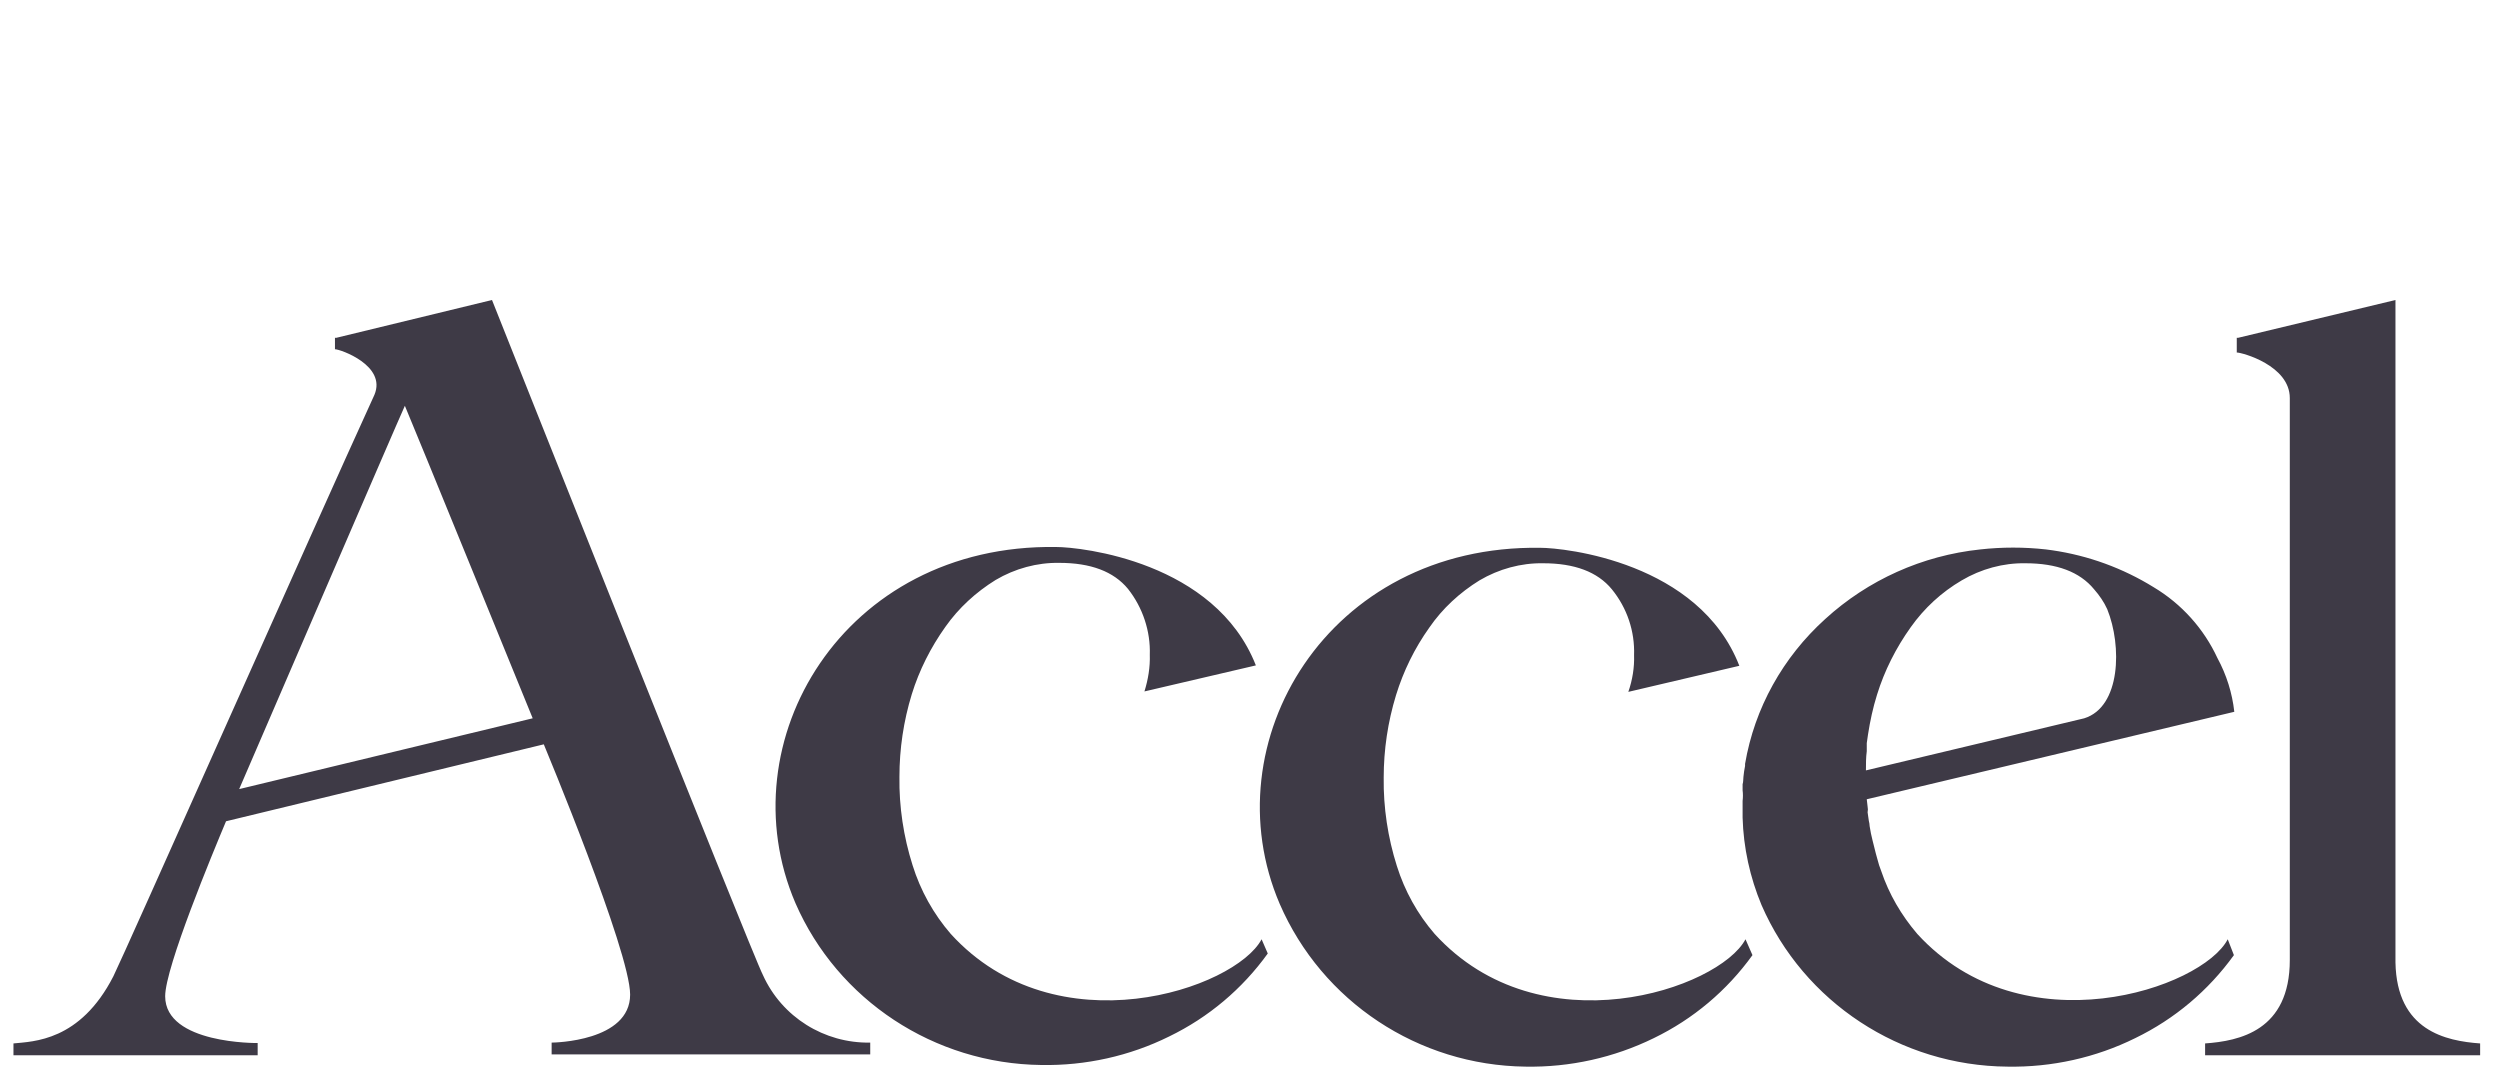
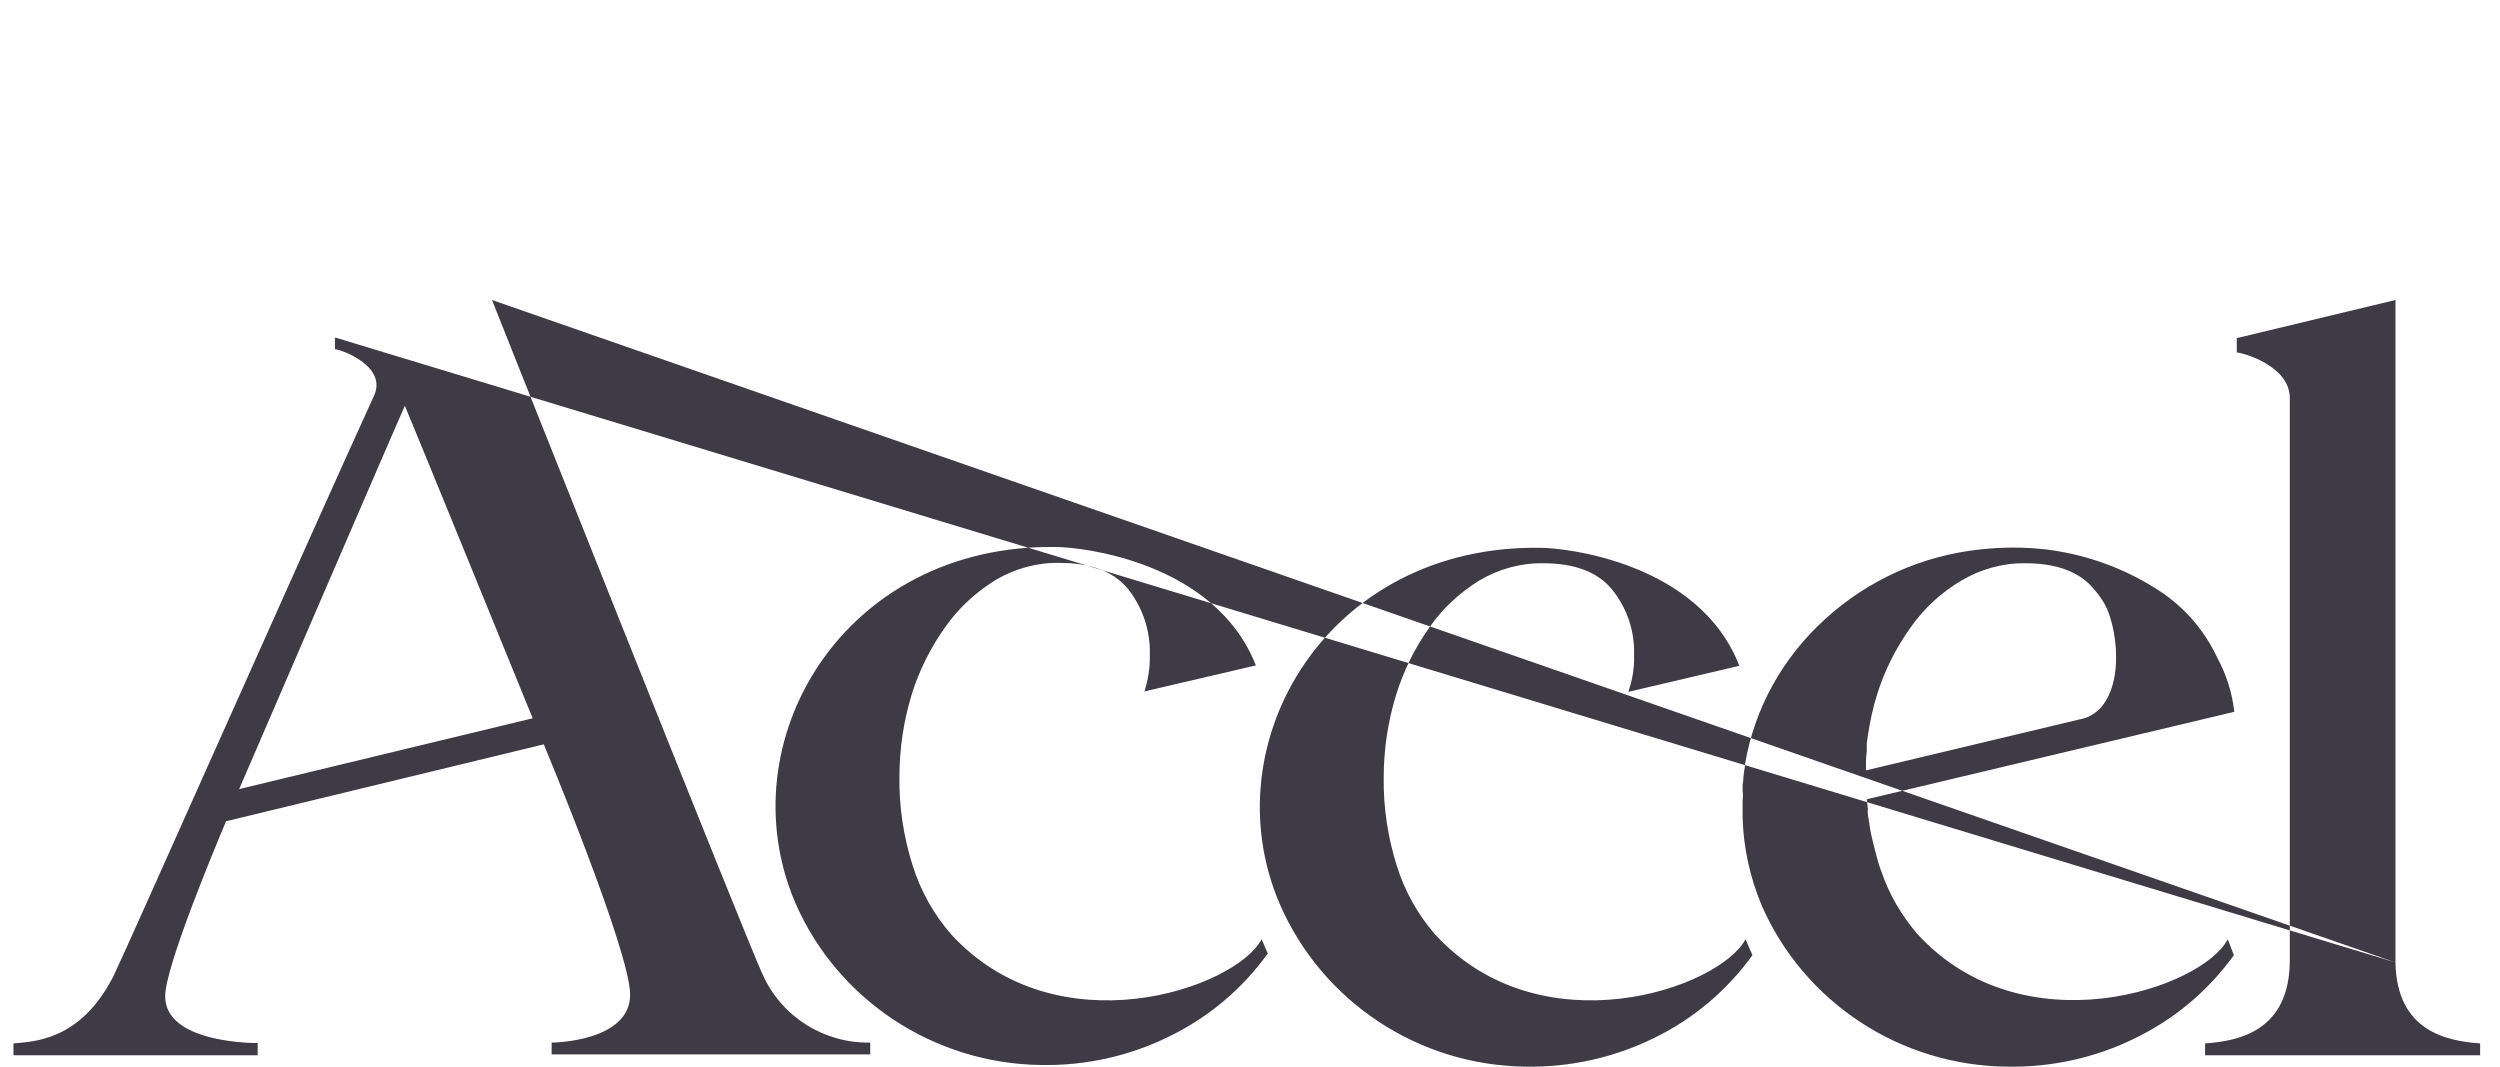
<svg xmlns="http://www.w3.org/2000/svg" width="75" height="32" viewBox="0 0 75 32" fill="none">
-   <path d="M57.52 28.019C57.039 27.457 56.669 26.823 56.435 26.127L56.373 25.956L56.311 25.736L56.274 25.602L56.213 25.358L56.176 25.211C56.139 25.077 56.114 24.931 56.089 24.784C56.089 24.735 56.077 24.674 56.065 24.625L56.028 24.369C56.04 24.308 56.04 24.259 56.028 24.198L56.003 23.978L67.029 21.354C66.967 20.792 66.795 20.243 66.523 19.742C66.116 18.863 65.45 18.119 64.612 17.618C63.687 17.045 62.651 16.666 61.565 16.508L61.38 16.483C60.727 16.41 60.061 16.41 59.407 16.483C57.668 16.666 56.04 17.399 54.757 18.57C53.487 19.718 52.636 21.244 52.352 22.916V22.977C52.328 23.087 52.315 23.197 52.303 23.307C52.291 23.417 52.303 23.441 52.278 23.527C52.278 23.588 52.278 23.649 52.278 23.71C52.291 23.808 52.291 23.917 52.278 24.027V24.528C52.303 25.431 52.5 26.322 52.846 27.152C54.116 30.07 57.014 31.974 60.221 31.999C61.553 32.023 62.873 31.73 64.057 31.144C65.241 30.57 66.252 29.716 67.017 28.654L66.832 28.178C66.067 29.655 60.69 31.486 57.52 28.019ZM62.527 21.549L55.978 23.112C55.978 22.916 55.978 22.721 56.003 22.538V22.477C56.003 22.416 56.003 22.355 56.003 22.294L56.04 22.037C56.102 21.635 56.188 21.232 56.311 20.841C56.533 20.121 56.879 19.437 57.323 18.815C57.73 18.241 58.248 17.765 58.852 17.411C59.432 17.069 60.098 16.886 60.764 16.898C61.701 16.898 62.392 17.154 62.823 17.679C62.984 17.863 63.119 18.058 63.218 18.278C63.662 19.376 63.625 21.207 62.527 21.549ZM37.848 28.178C37.059 29.667 31.694 31.498 28.524 28.019C28.006 27.421 27.612 26.713 27.377 25.956C27.106 25.102 26.97 24.198 26.983 23.307C26.983 22.465 27.106 21.635 27.353 20.829C27.575 20.109 27.92 19.425 28.364 18.802C28.759 18.241 29.277 17.765 29.869 17.399C30.448 17.057 31.114 16.874 31.78 16.886C32.718 16.886 33.408 17.142 33.84 17.667C34.284 18.229 34.518 18.937 34.494 19.645C34.506 20.011 34.444 20.389 34.333 20.743L37.676 19.962C36.455 16.849 32.434 16.41 31.682 16.41C25.293 16.312 21.79 22.257 23.862 27.091C25.133 30.009 28.031 31.913 31.238 31.95C32.57 31.974 33.889 31.681 35.073 31.095C36.257 30.521 37.269 29.667 38.033 28.605L37.848 28.178ZM52.365 28.178C51.575 29.667 46.21 31.498 43.041 28.019C42.523 27.421 42.14 26.725 41.906 25.98C41.635 25.126 41.499 24.223 41.511 23.331C41.511 22.489 41.635 21.659 41.881 20.853C42.103 20.133 42.436 19.45 42.88 18.827C43.275 18.253 43.793 17.777 44.385 17.411C44.965 17.069 45.631 16.886 46.297 16.898C47.234 16.898 47.925 17.154 48.356 17.679C48.813 18.241 49.047 18.937 49.022 19.657C49.035 20.023 48.973 20.402 48.85 20.756L52.18 19.974C50.971 16.861 46.938 16.434 46.21 16.434C39.822 16.337 36.319 22.282 38.391 27.116C39.661 30.045 42.547 31.962 45.766 31.999C47.098 32.023 48.418 31.73 49.614 31.144C50.798 30.57 51.81 29.716 52.574 28.654L52.365 28.178ZM71.864 28.873V9L67.14 10.135H67.103V10.575C67.263 10.575 68.694 10.965 68.694 11.942V28.8C68.694 30.924 67.177 31.23 66.153 31.303V31.657H74.404V31.303C73.381 31.23 71.901 30.924 71.864 28.873ZM14.76 9L10.086 10.135H10.049V10.477C10.209 10.477 11.603 10.965 11.233 11.844C9.457 15.726 3.697 28.703 3.401 29.289C2.402 31.242 0.996 31.242 0.404 31.303V31.657H7.73V31.291C7.73 31.291 4.955 31.327 4.955 29.887C4.955 29.02 6.386 25.578 6.781 24.638L16.314 22.33C16.339 22.391 18.904 28.544 18.904 29.838C18.904 31.242 16.623 31.278 16.549 31.278V31.632H26.107V31.278C24.726 31.303 23.455 30.509 22.888 29.252C22.592 28.703 14.76 9 14.76 9ZM15.981 21.549L7.175 23.673C7.225 23.563 12.01 12.455 12.146 12.174C12.343 12.626 15.981 21.549 15.981 21.549Z" fill="#3E3A46" />
+   <path d="M57.52 28.019C57.039 27.457 56.669 26.823 56.435 26.127L56.373 25.956L56.311 25.736L56.274 25.602L56.213 25.358L56.176 25.211C56.139 25.077 56.114 24.931 56.089 24.784C56.089 24.735 56.077 24.674 56.065 24.625L56.028 24.369C56.04 24.308 56.04 24.259 56.028 24.198L56.003 23.978L67.029 21.354C66.967 20.792 66.795 20.243 66.523 19.742C66.116 18.863 65.45 18.119 64.612 17.618C63.687 17.045 62.651 16.666 61.565 16.508L61.38 16.483C60.727 16.41 60.061 16.41 59.407 16.483C57.668 16.666 56.04 17.399 54.757 18.57C53.487 19.718 52.636 21.244 52.352 22.916V22.977C52.328 23.087 52.315 23.197 52.303 23.307C52.291 23.417 52.303 23.441 52.278 23.527C52.278 23.588 52.278 23.649 52.278 23.71C52.291 23.808 52.291 23.917 52.278 24.027V24.528C52.303 25.431 52.5 26.322 52.846 27.152C54.116 30.07 57.014 31.974 60.221 31.999C61.553 32.023 62.873 31.73 64.057 31.144C65.241 30.57 66.252 29.716 67.017 28.654L66.832 28.178C66.067 29.655 60.69 31.486 57.52 28.019ZM62.527 21.549L55.978 23.112C55.978 22.916 55.978 22.721 56.003 22.538V22.477C56.003 22.416 56.003 22.355 56.003 22.294L56.04 22.037C56.102 21.635 56.188 21.232 56.311 20.841C56.533 20.121 56.879 19.437 57.323 18.815C57.73 18.241 58.248 17.765 58.852 17.411C59.432 17.069 60.098 16.886 60.764 16.898C61.701 16.898 62.392 17.154 62.823 17.679C62.984 17.863 63.119 18.058 63.218 18.278C63.662 19.376 63.625 21.207 62.527 21.549ZM37.848 28.178C37.059 29.667 31.694 31.498 28.524 28.019C28.006 27.421 27.612 26.713 27.377 25.956C27.106 25.102 26.97 24.198 26.983 23.307C26.983 22.465 27.106 21.635 27.353 20.829C27.575 20.109 27.92 19.425 28.364 18.802C28.759 18.241 29.277 17.765 29.869 17.399C30.448 17.057 31.114 16.874 31.78 16.886C32.718 16.886 33.408 17.142 33.84 17.667C34.284 18.229 34.518 18.937 34.494 19.645C34.506 20.011 34.444 20.389 34.333 20.743L37.676 19.962C36.455 16.849 32.434 16.41 31.682 16.41C25.293 16.312 21.79 22.257 23.862 27.091C25.133 30.009 28.031 31.913 31.238 31.95C32.57 31.974 33.889 31.681 35.073 31.095C36.257 30.521 37.269 29.667 38.033 28.605L37.848 28.178ZM52.365 28.178C51.575 29.667 46.21 31.498 43.041 28.019C42.523 27.421 42.14 26.725 41.906 25.98C41.635 25.126 41.499 24.223 41.511 23.331C41.511 22.489 41.635 21.659 41.881 20.853C42.103 20.133 42.436 19.45 42.88 18.827C43.275 18.253 43.793 17.777 44.385 17.411C44.965 17.069 45.631 16.886 46.297 16.898C47.234 16.898 47.925 17.154 48.356 17.679C48.813 18.241 49.047 18.937 49.022 19.657C49.035 20.023 48.973 20.402 48.85 20.756L52.18 19.974C50.971 16.861 46.938 16.434 46.21 16.434C39.822 16.337 36.319 22.282 38.391 27.116C39.661 30.045 42.547 31.962 45.766 31.999C47.098 32.023 48.418 31.73 49.614 31.144C50.798 30.57 51.81 29.716 52.574 28.654L52.365 28.178ZM71.864 28.873V9L67.14 10.135H67.103V10.575C67.263 10.575 68.694 10.965 68.694 11.942V28.8C68.694 30.924 67.177 31.23 66.153 31.303V31.657H74.404V31.303C73.381 31.23 71.901 30.924 71.864 28.873ZL10.086 10.135H10.049V10.477C10.209 10.477 11.603 10.965 11.233 11.844C9.457 15.726 3.697 28.703 3.401 29.289C2.402 31.242 0.996 31.242 0.404 31.303V31.657H7.73V31.291C7.73 31.291 4.955 31.327 4.955 29.887C4.955 29.02 6.386 25.578 6.781 24.638L16.314 22.33C16.339 22.391 18.904 28.544 18.904 29.838C18.904 31.242 16.623 31.278 16.549 31.278V31.632H26.107V31.278C24.726 31.303 23.455 30.509 22.888 29.252C22.592 28.703 14.76 9 14.76 9ZM15.981 21.549L7.175 23.673C7.225 23.563 12.01 12.455 12.146 12.174C12.343 12.626 15.981 21.549 15.981 21.549Z" fill="#3E3A46" />
</svg>